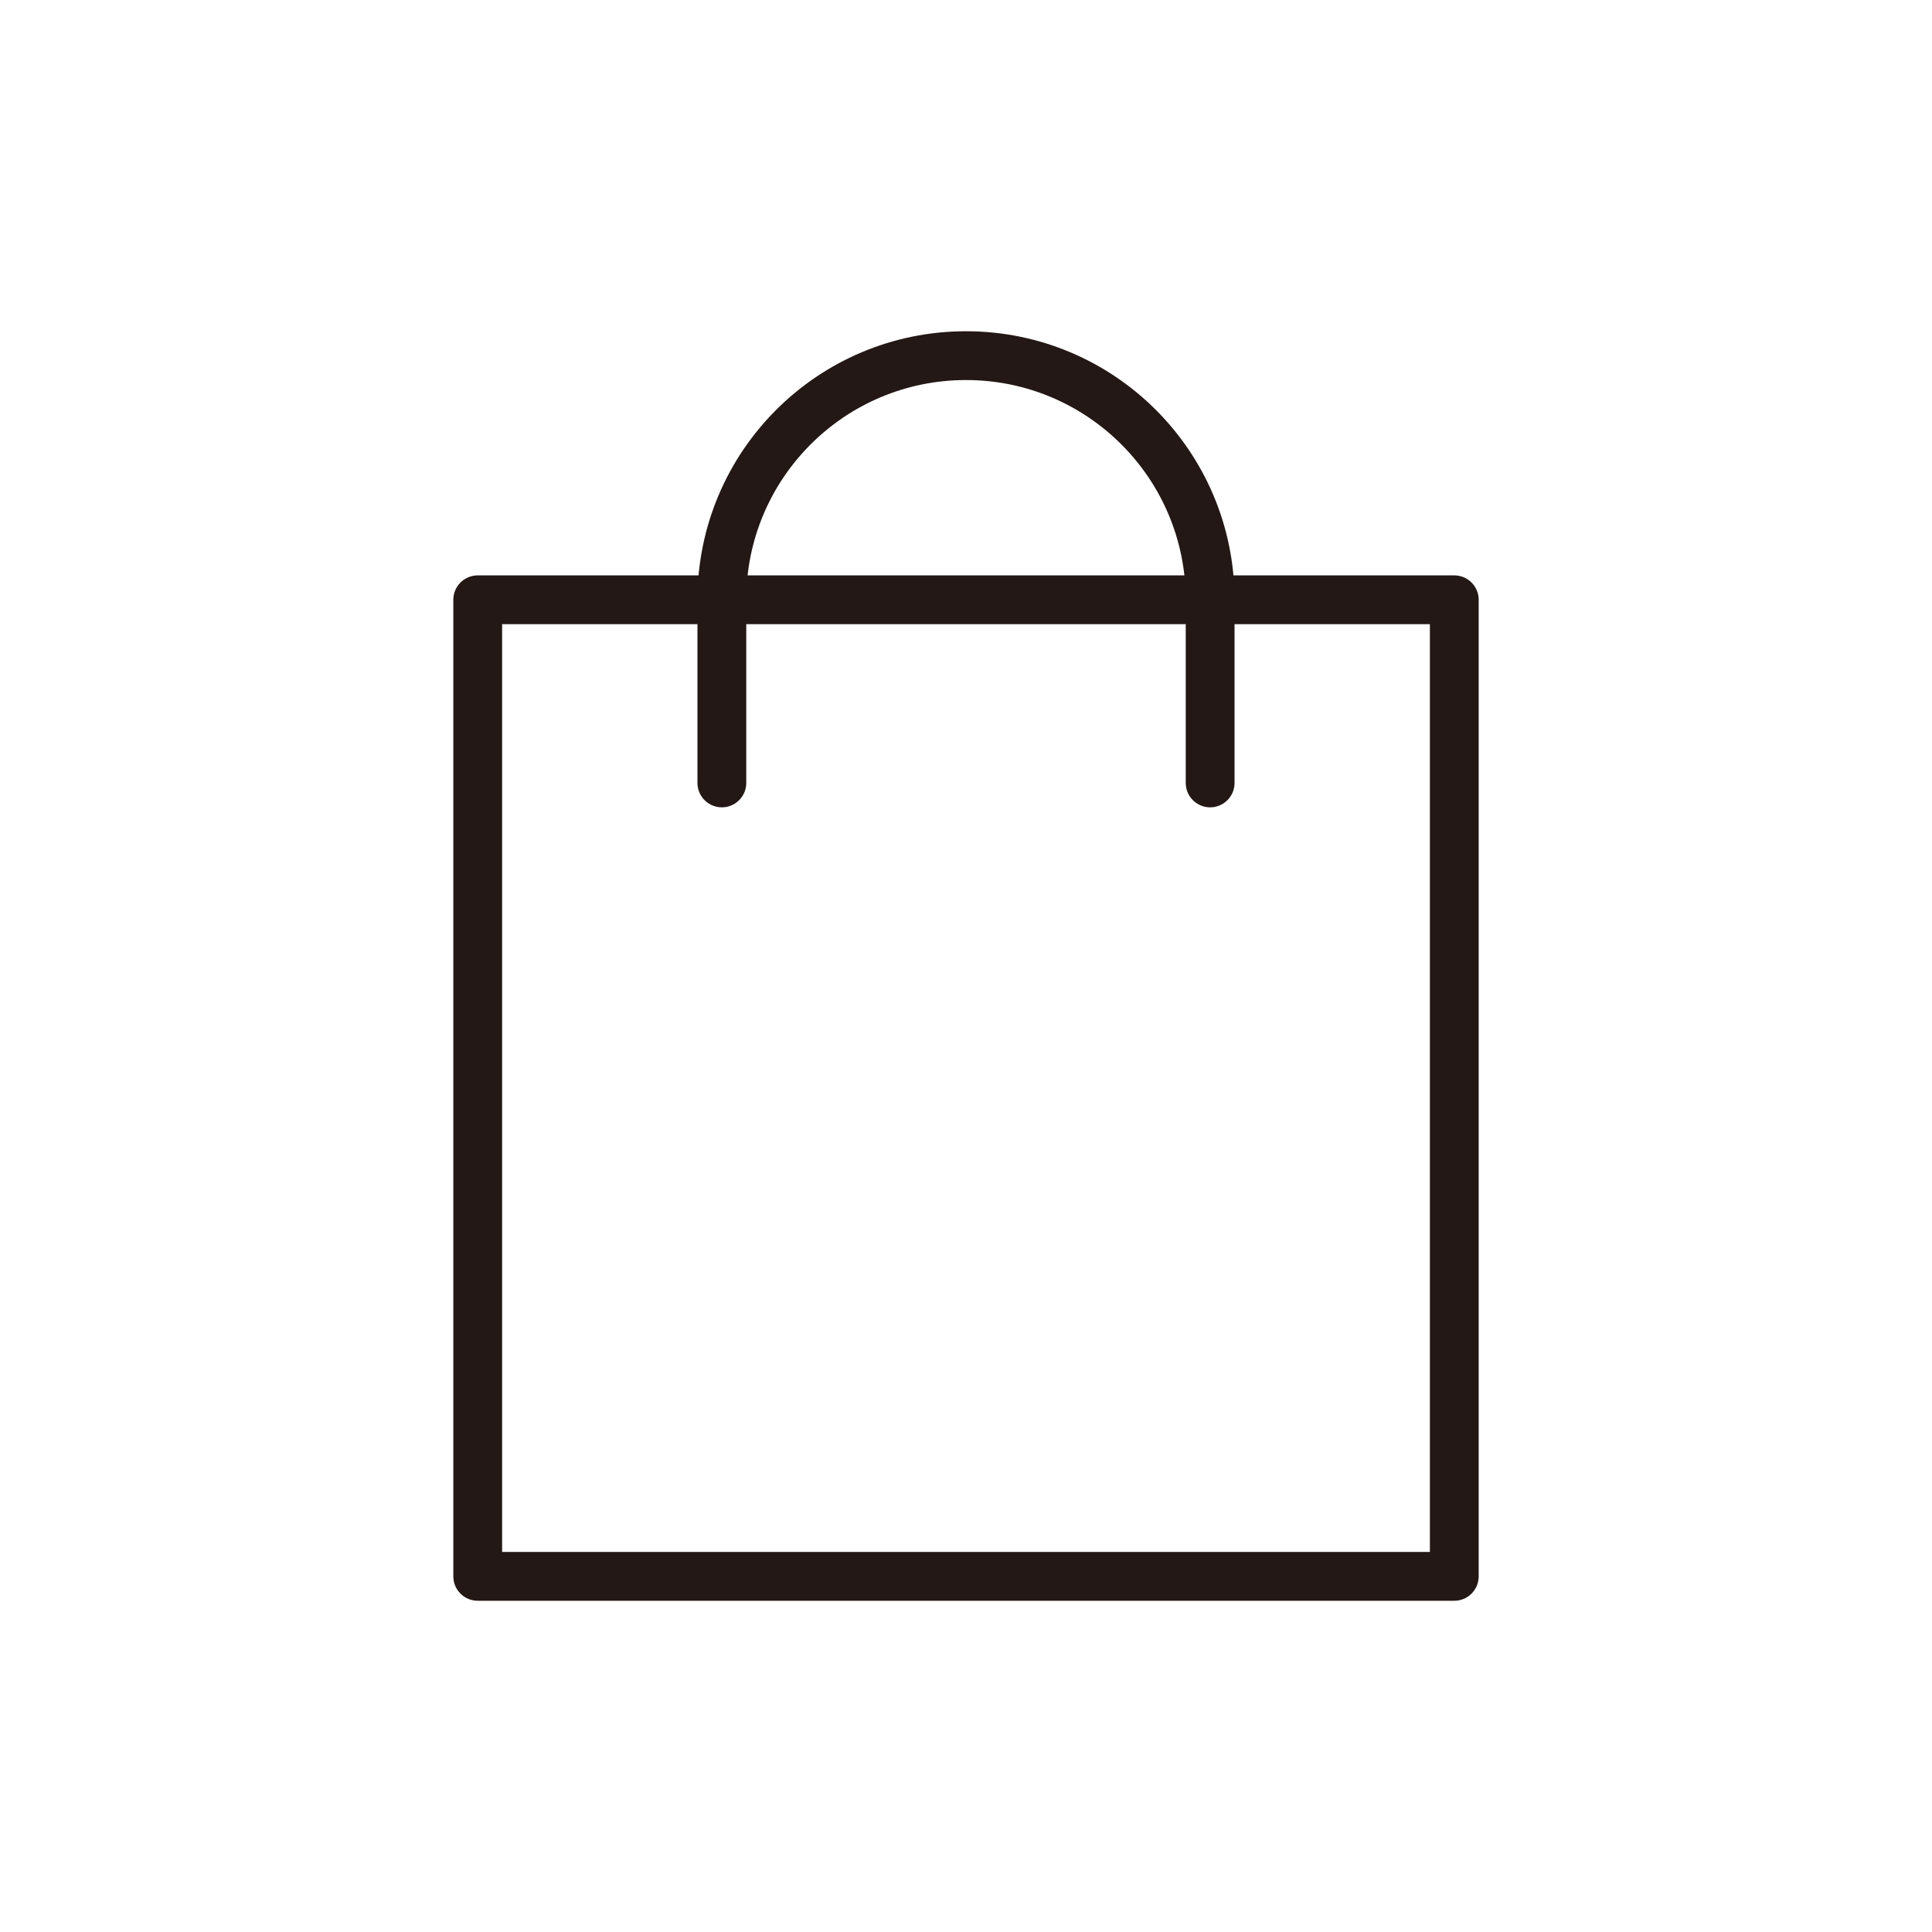
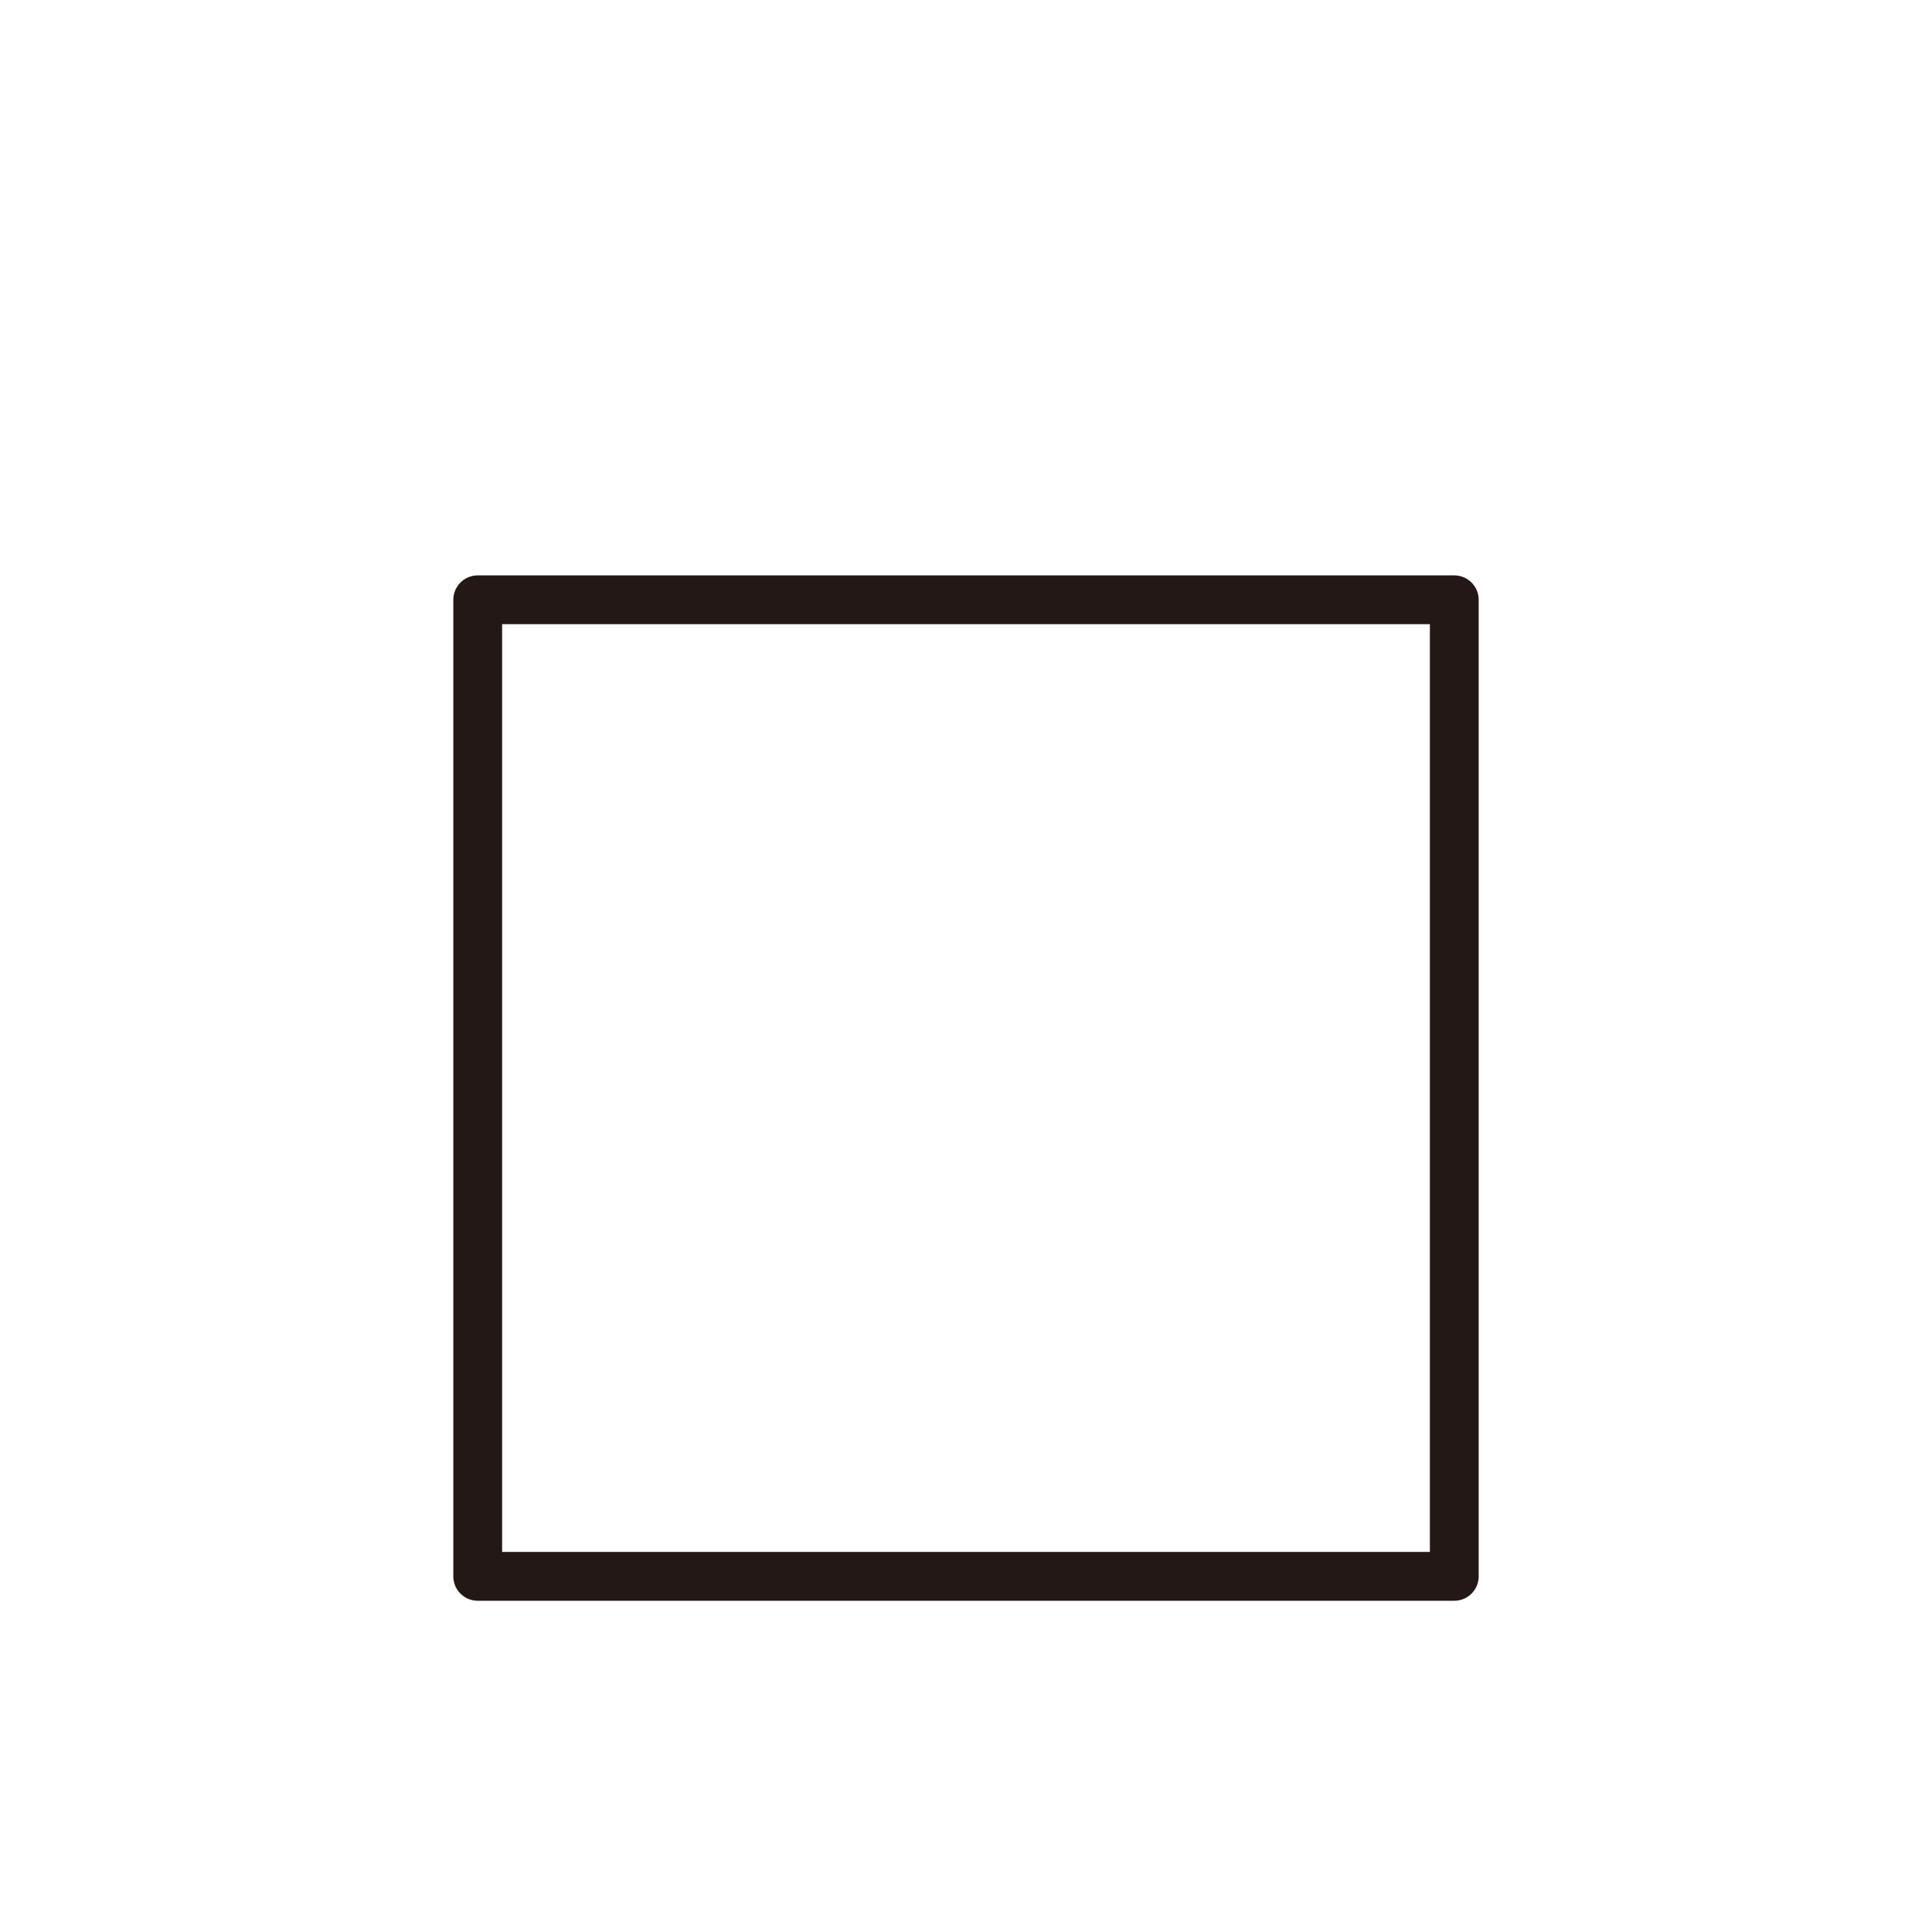
<svg xmlns="http://www.w3.org/2000/svg" id="_レイヤー_1" data-name="レイヤー_1" version="1.1" viewBox="0 0 283.46 283.46">
  <defs>
    <style>
      .st0 {
        fill: none;
        stroke: #231815;
        stroke-linecap: round;
        stroke-linejoin: round;
        stroke-width: 7.16px;
      }
    </style>
  </defs>
  <rect class="st0" x="70.09" y="88" width="143.28" height="143.28" />
-   <path class="st0" d="M177.55,114.87v-26.87c0-19.78-16.04-35.82-35.82-35.82s-35.82,16.04-35.82,35.82v26.87" />
</svg>